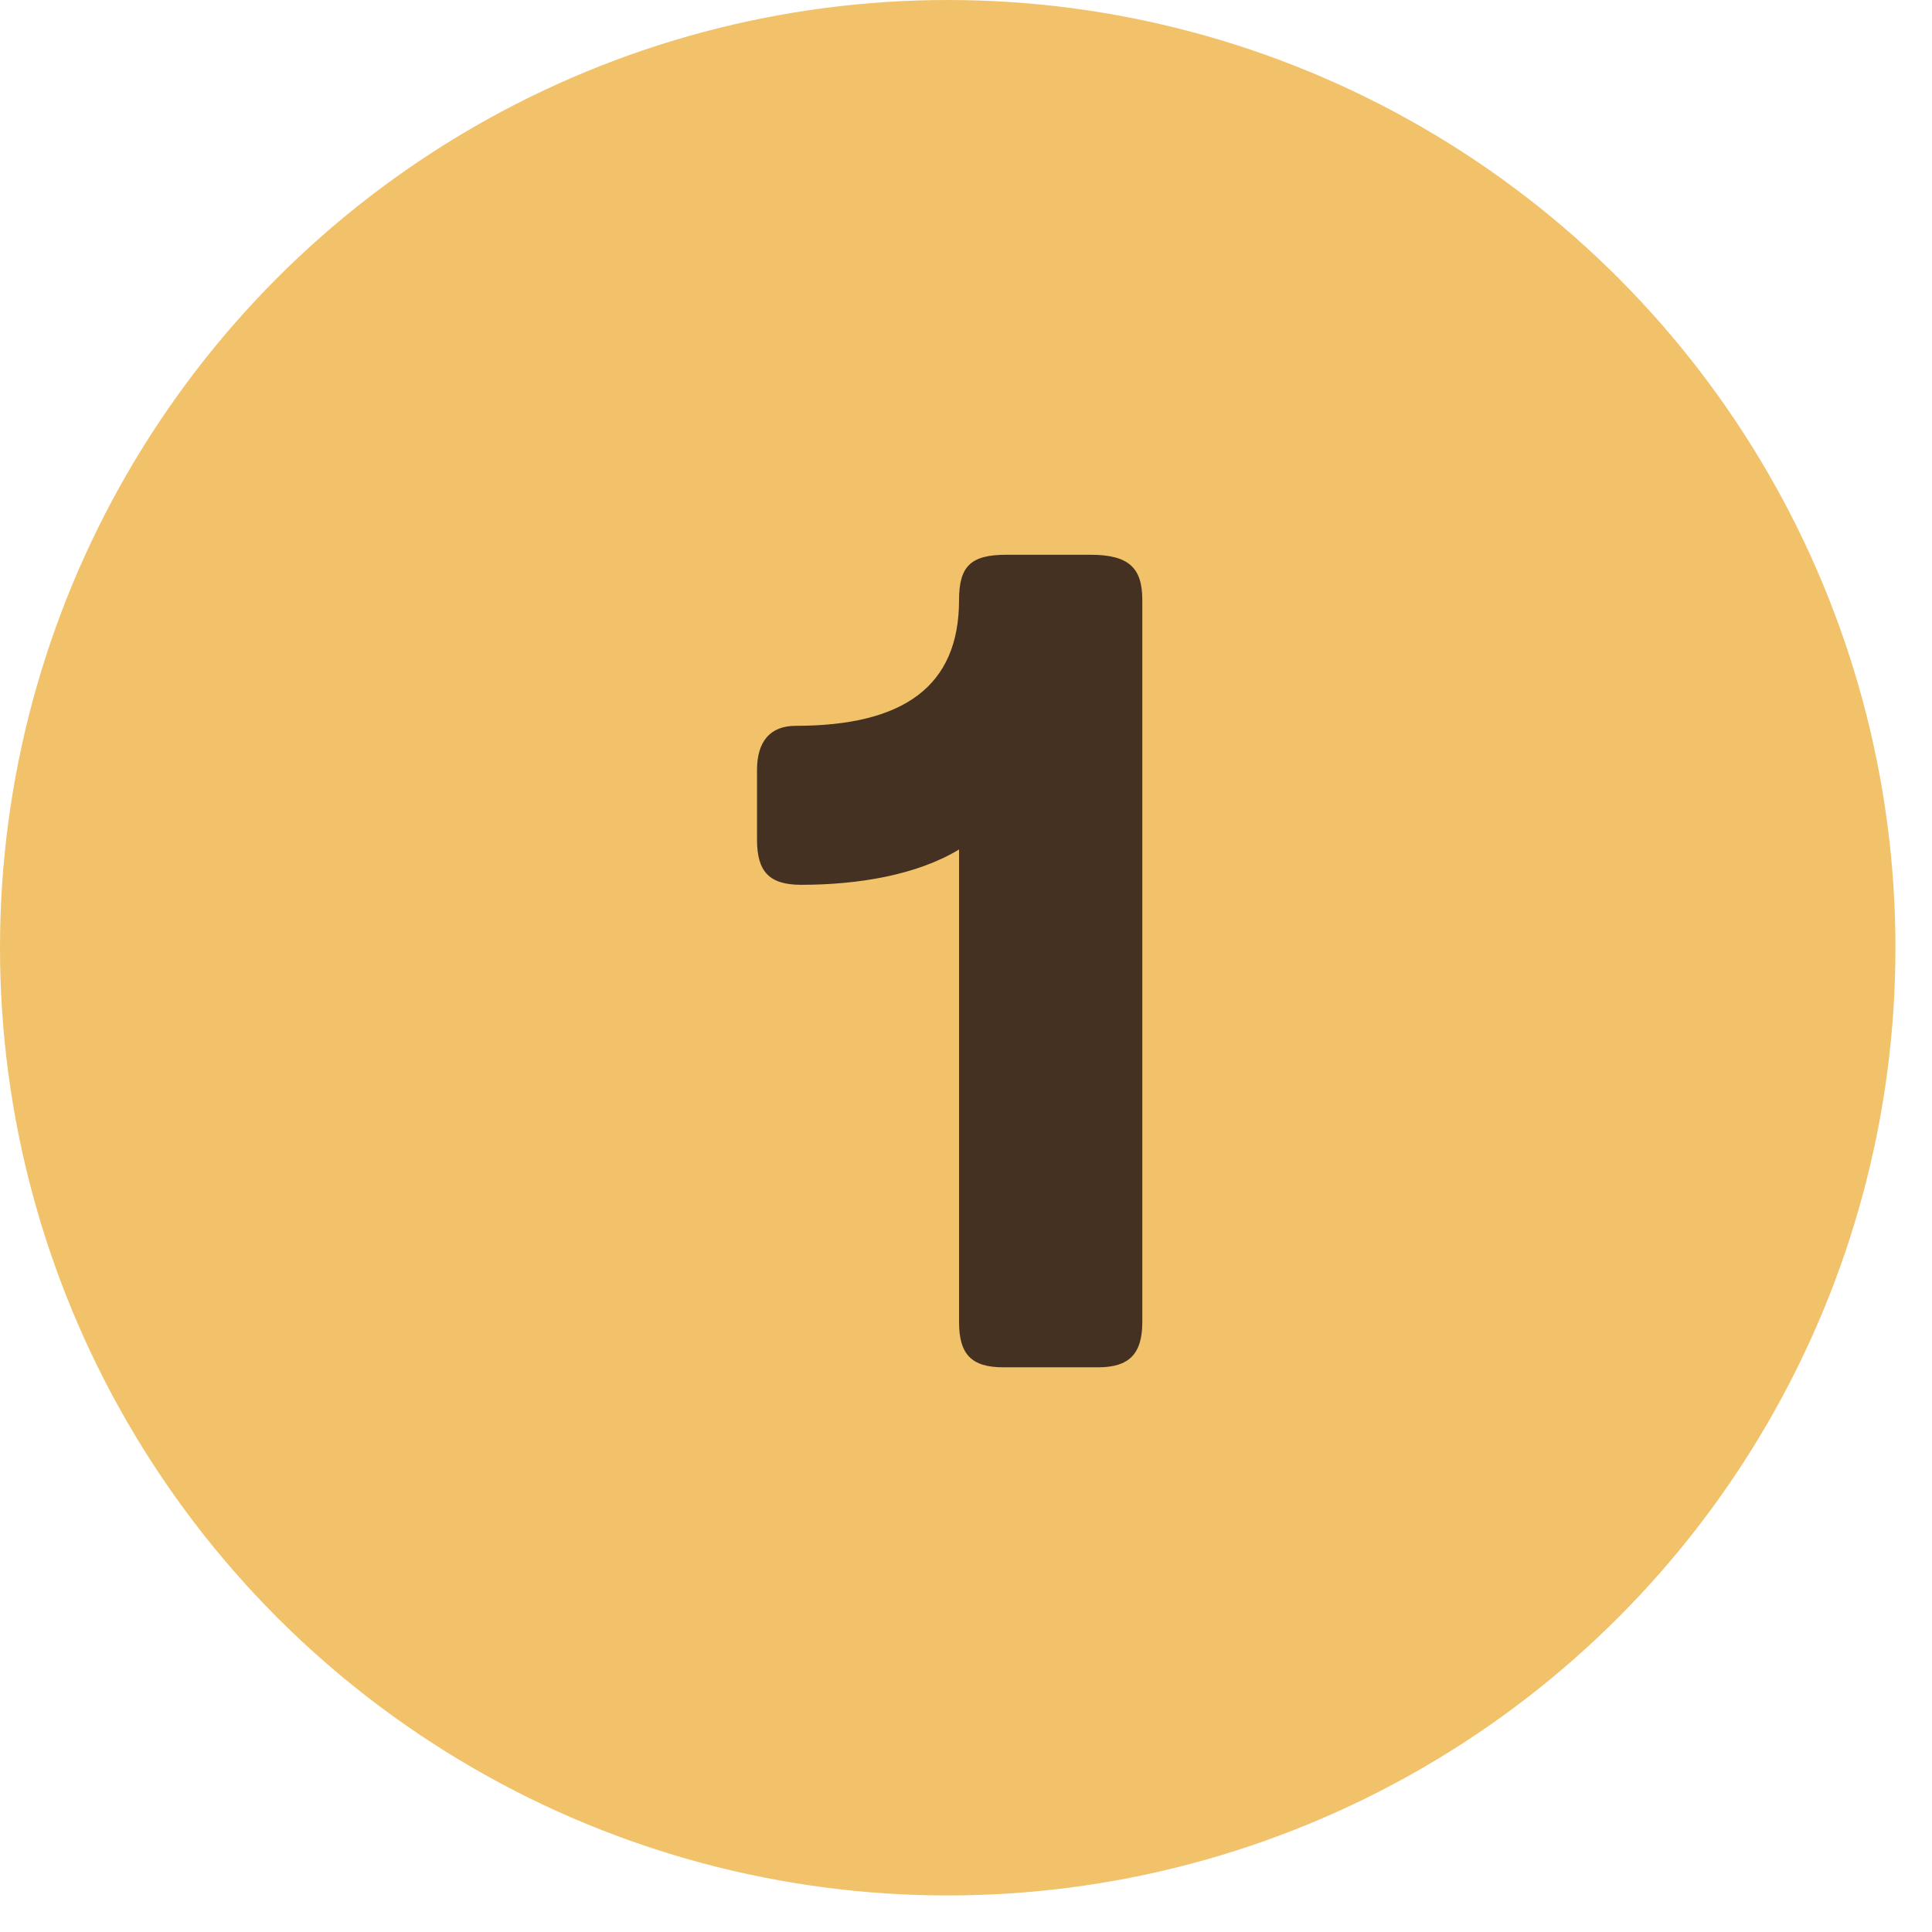
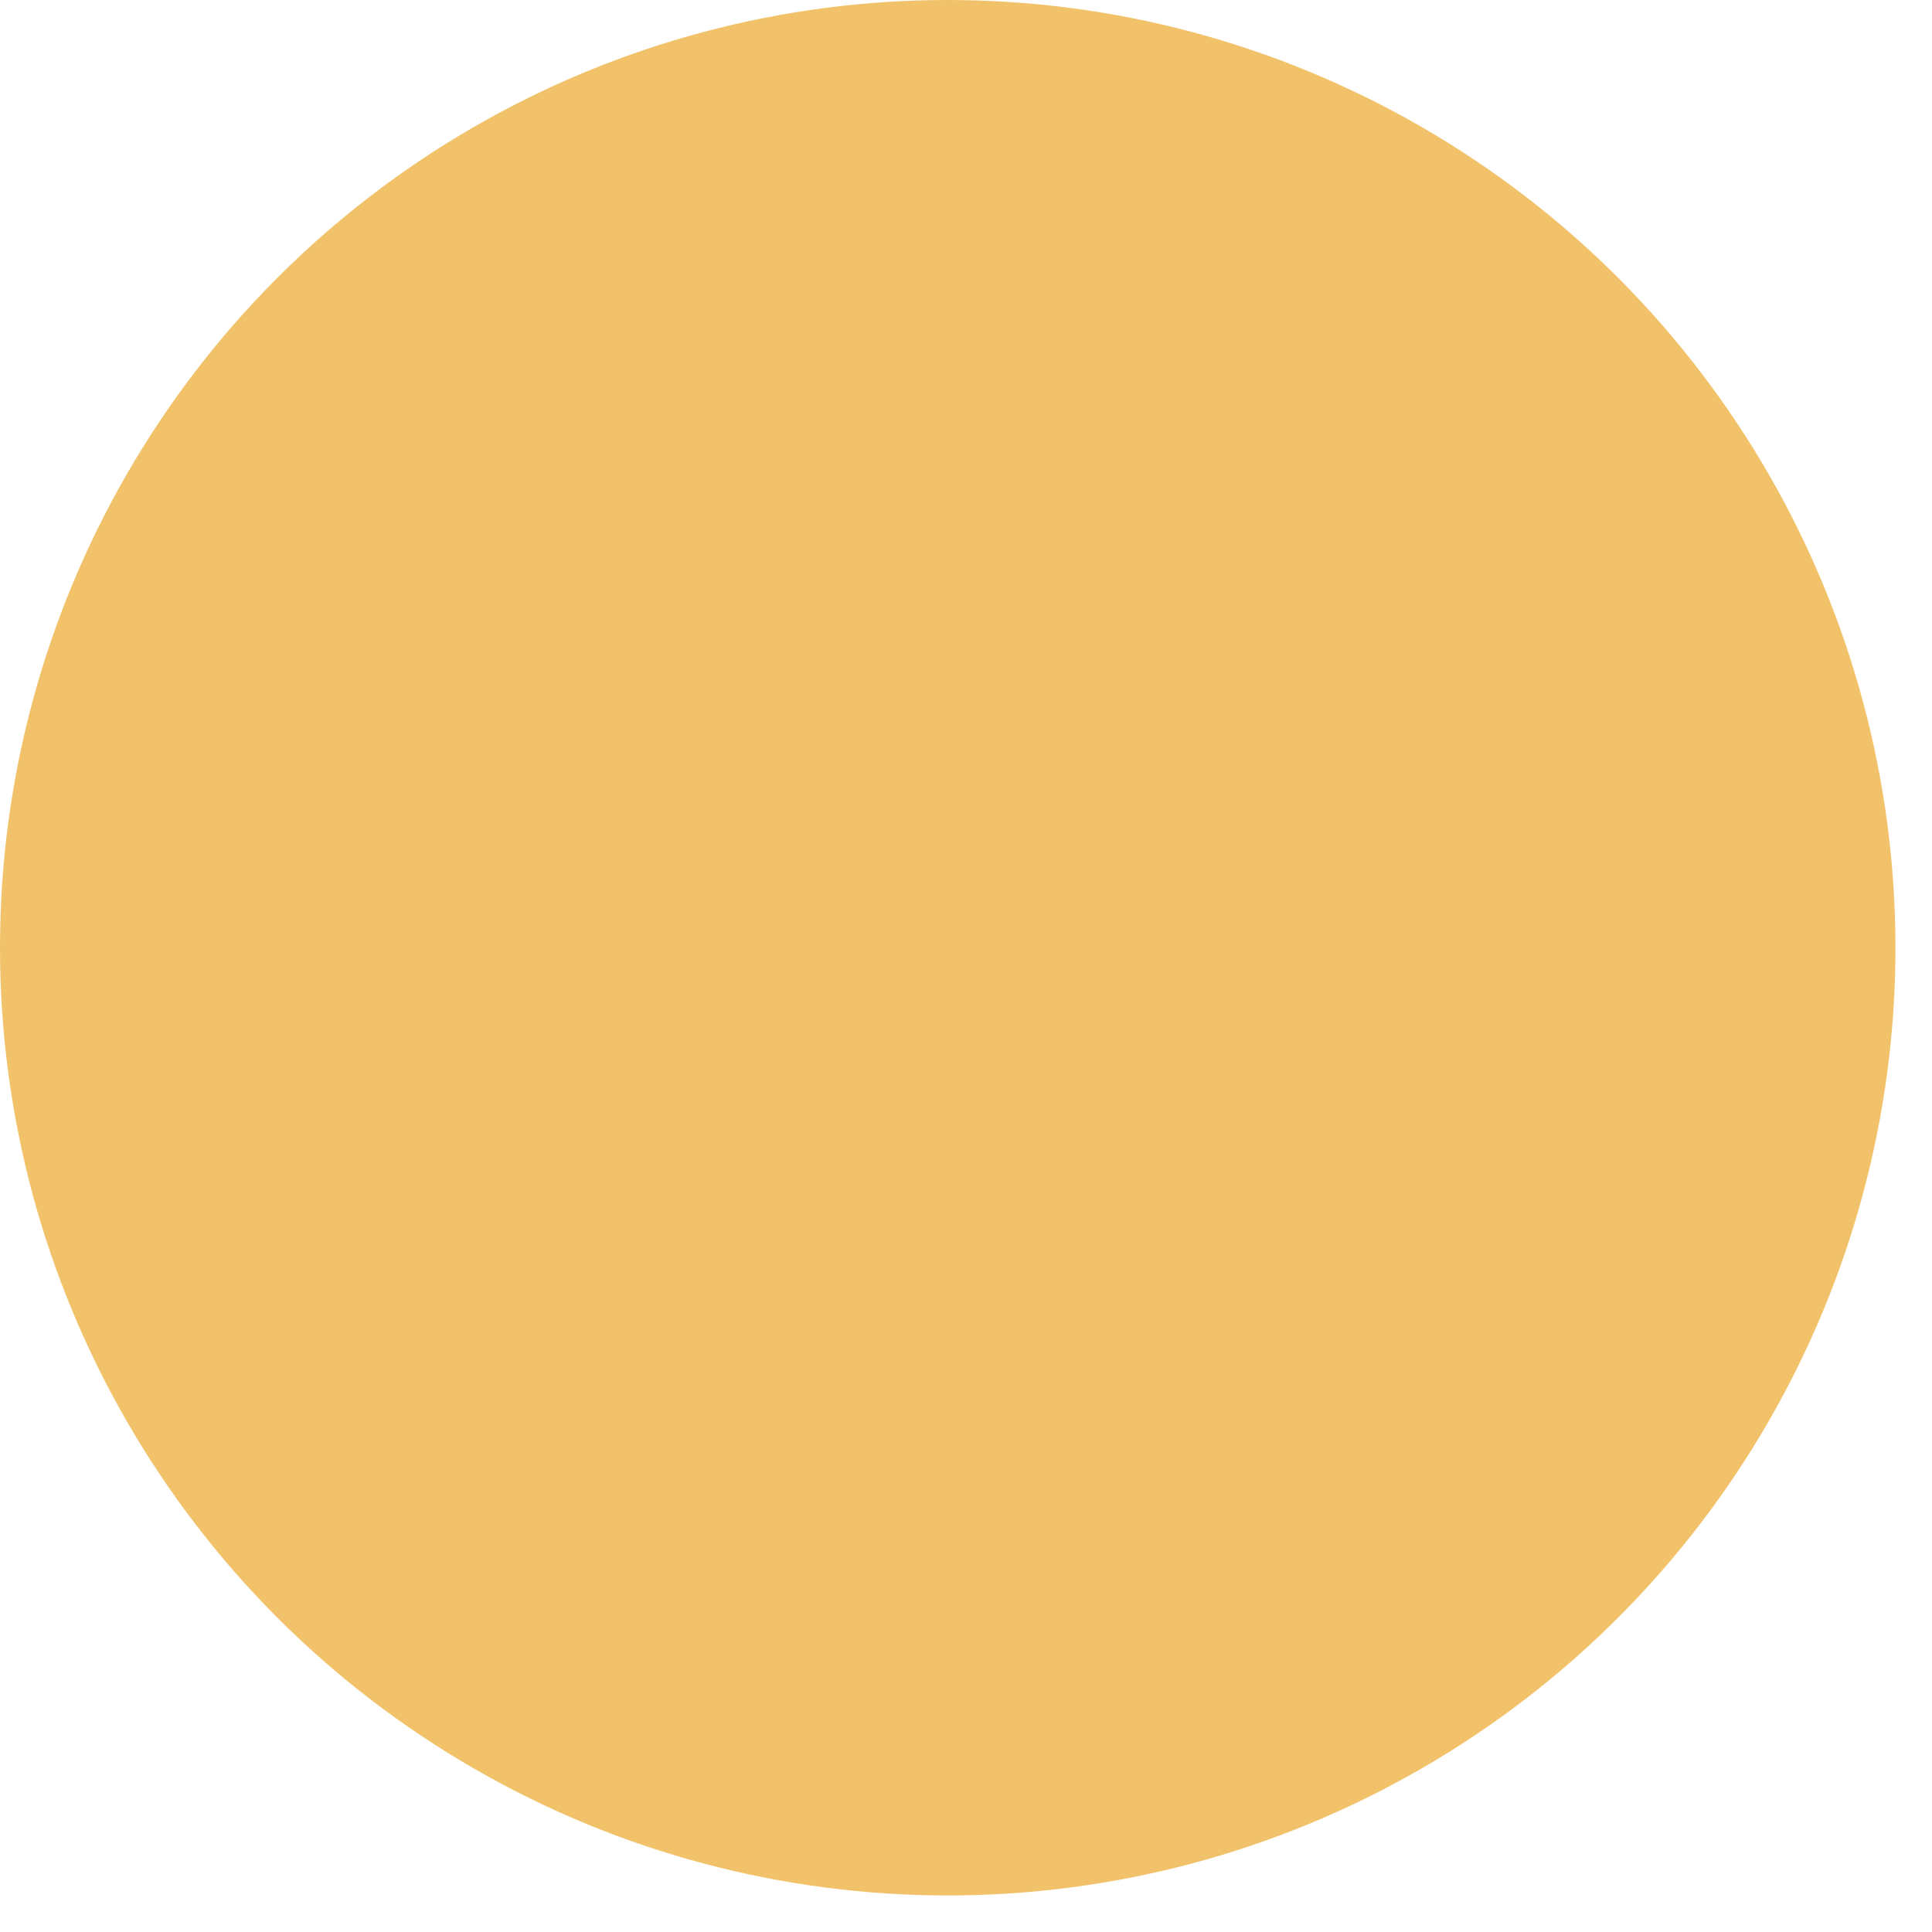
<svg xmlns="http://www.w3.org/2000/svg" width="35" height="35" viewBox="0 0 35 35" fill="none">
  <circle cx="17.169" cy="17.169" r="17.169" fill="#F1C26A" />
-   <path d="M18.174 24.77C17.594 24.77 17.374 24.529 17.374 23.95V15.389C16.614 15.85 15.554 16.029 14.514 16.029C13.934 16.029 13.714 15.79 13.714 15.21V13.95C13.714 13.43 13.954 13.149 14.414 13.149C16.374 13.149 17.374 12.43 17.374 10.87C17.374 10.249 17.594 10.05 18.234 10.05H19.754C20.454 10.05 20.694 10.29 20.694 10.87V23.95C20.694 24.529 20.454 24.77 19.894 24.77H18.174Z" fill="#443122" />
</svg>